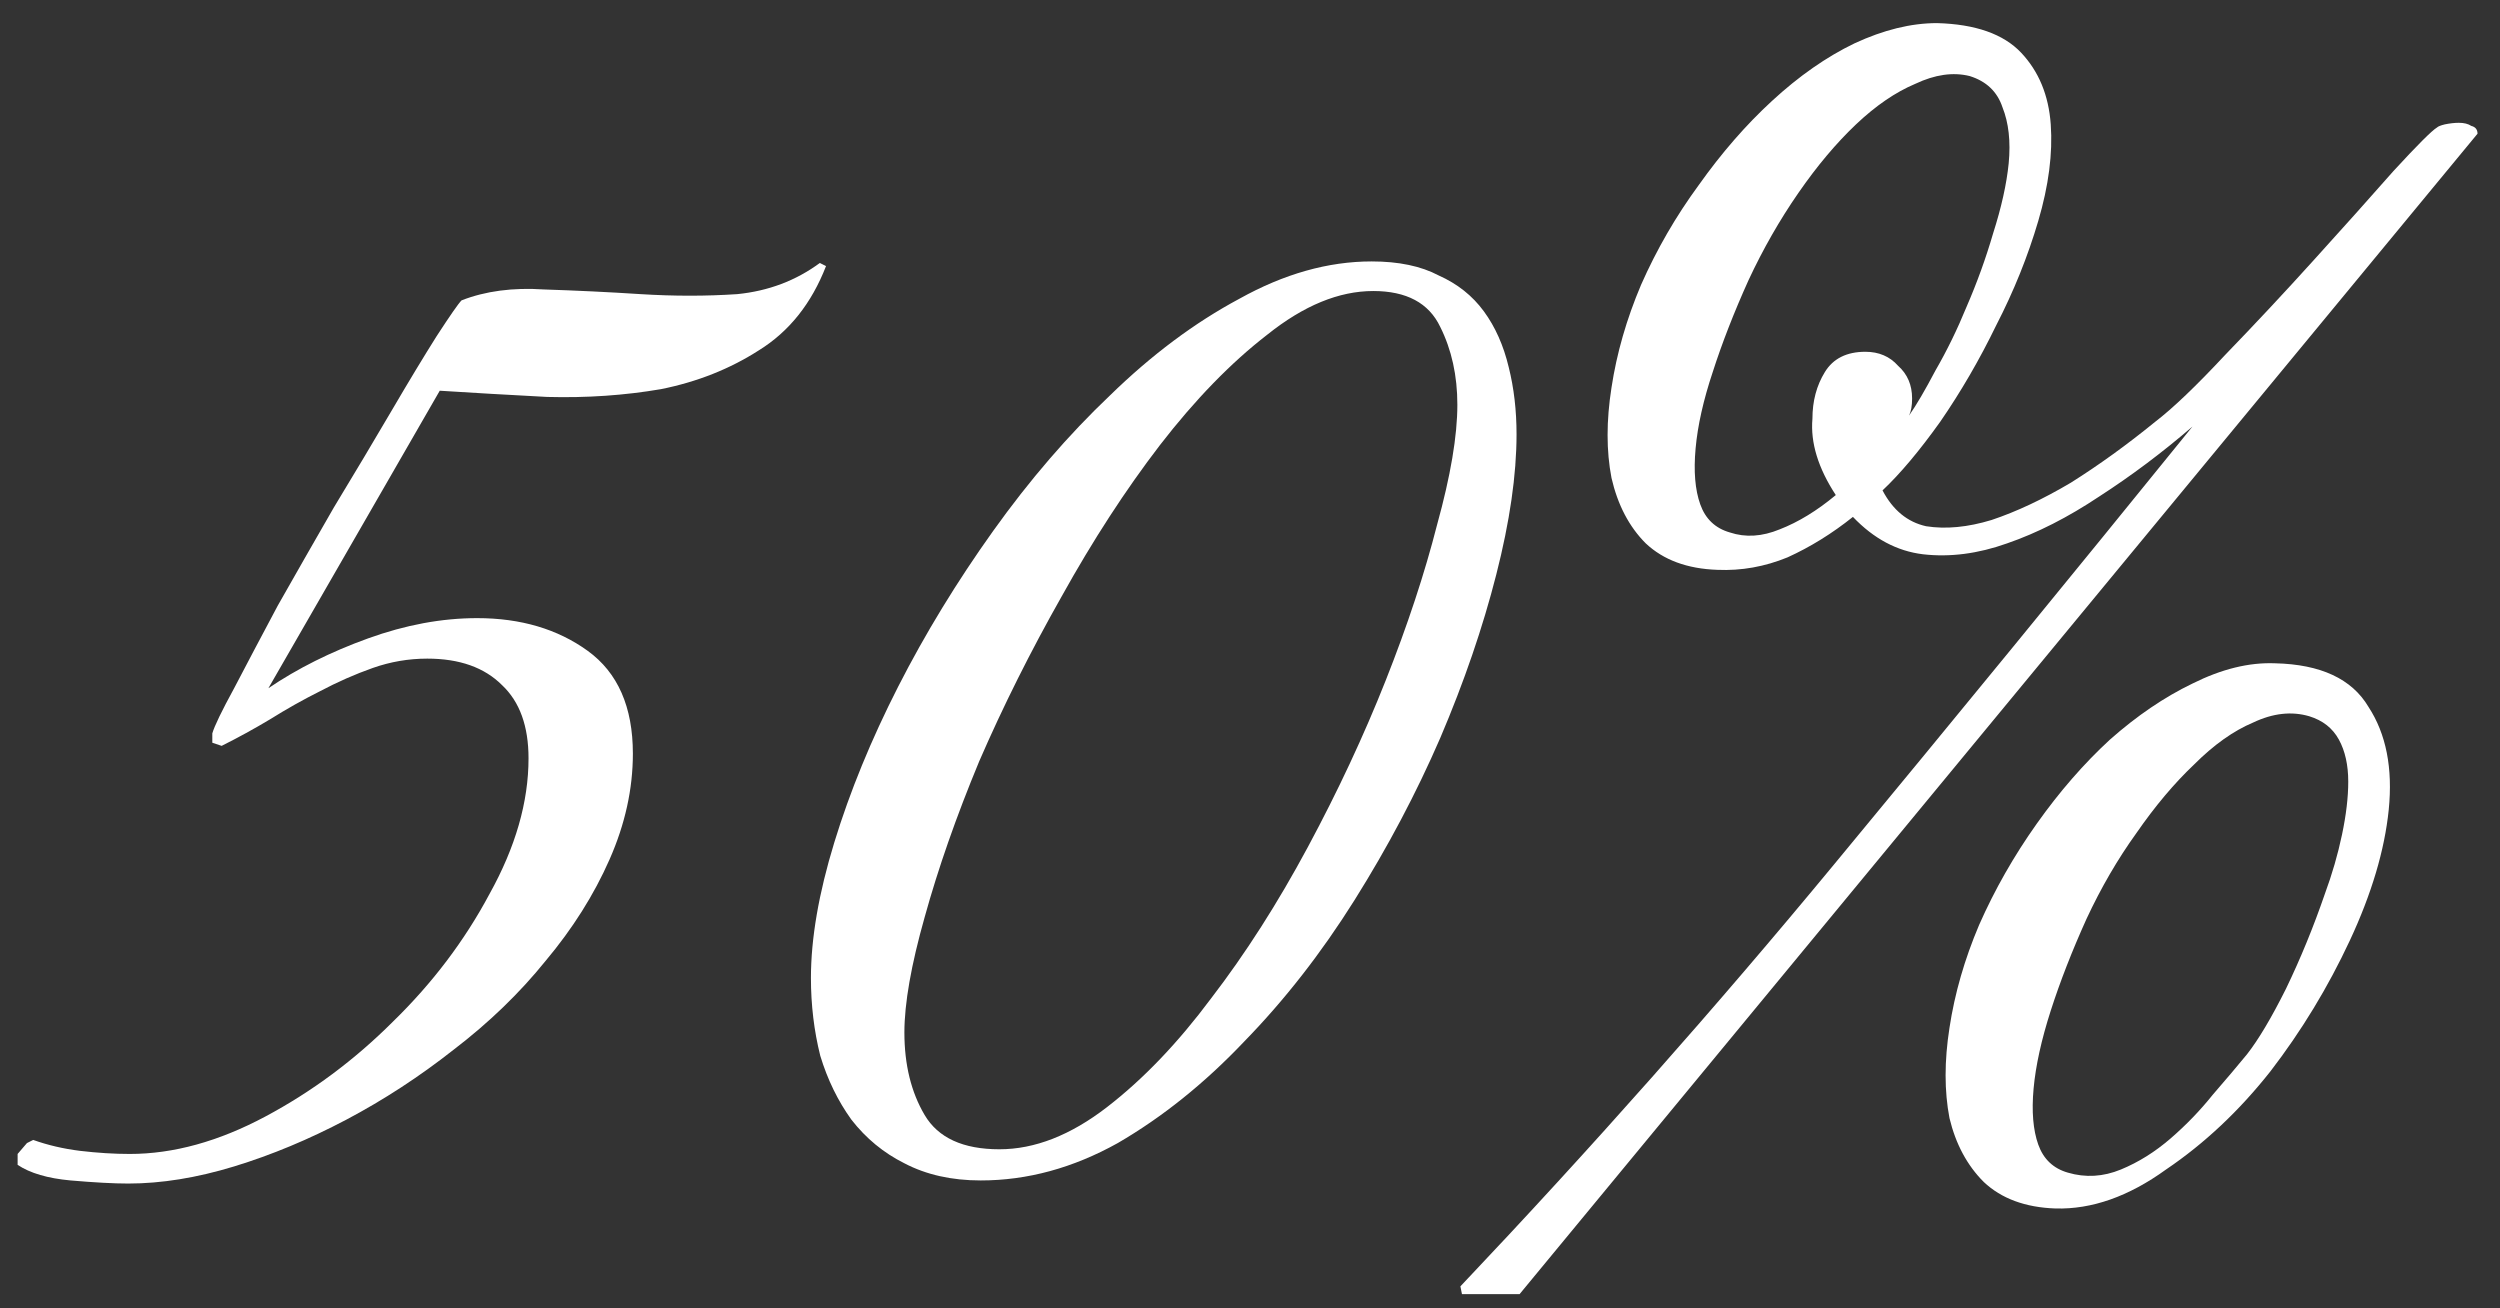
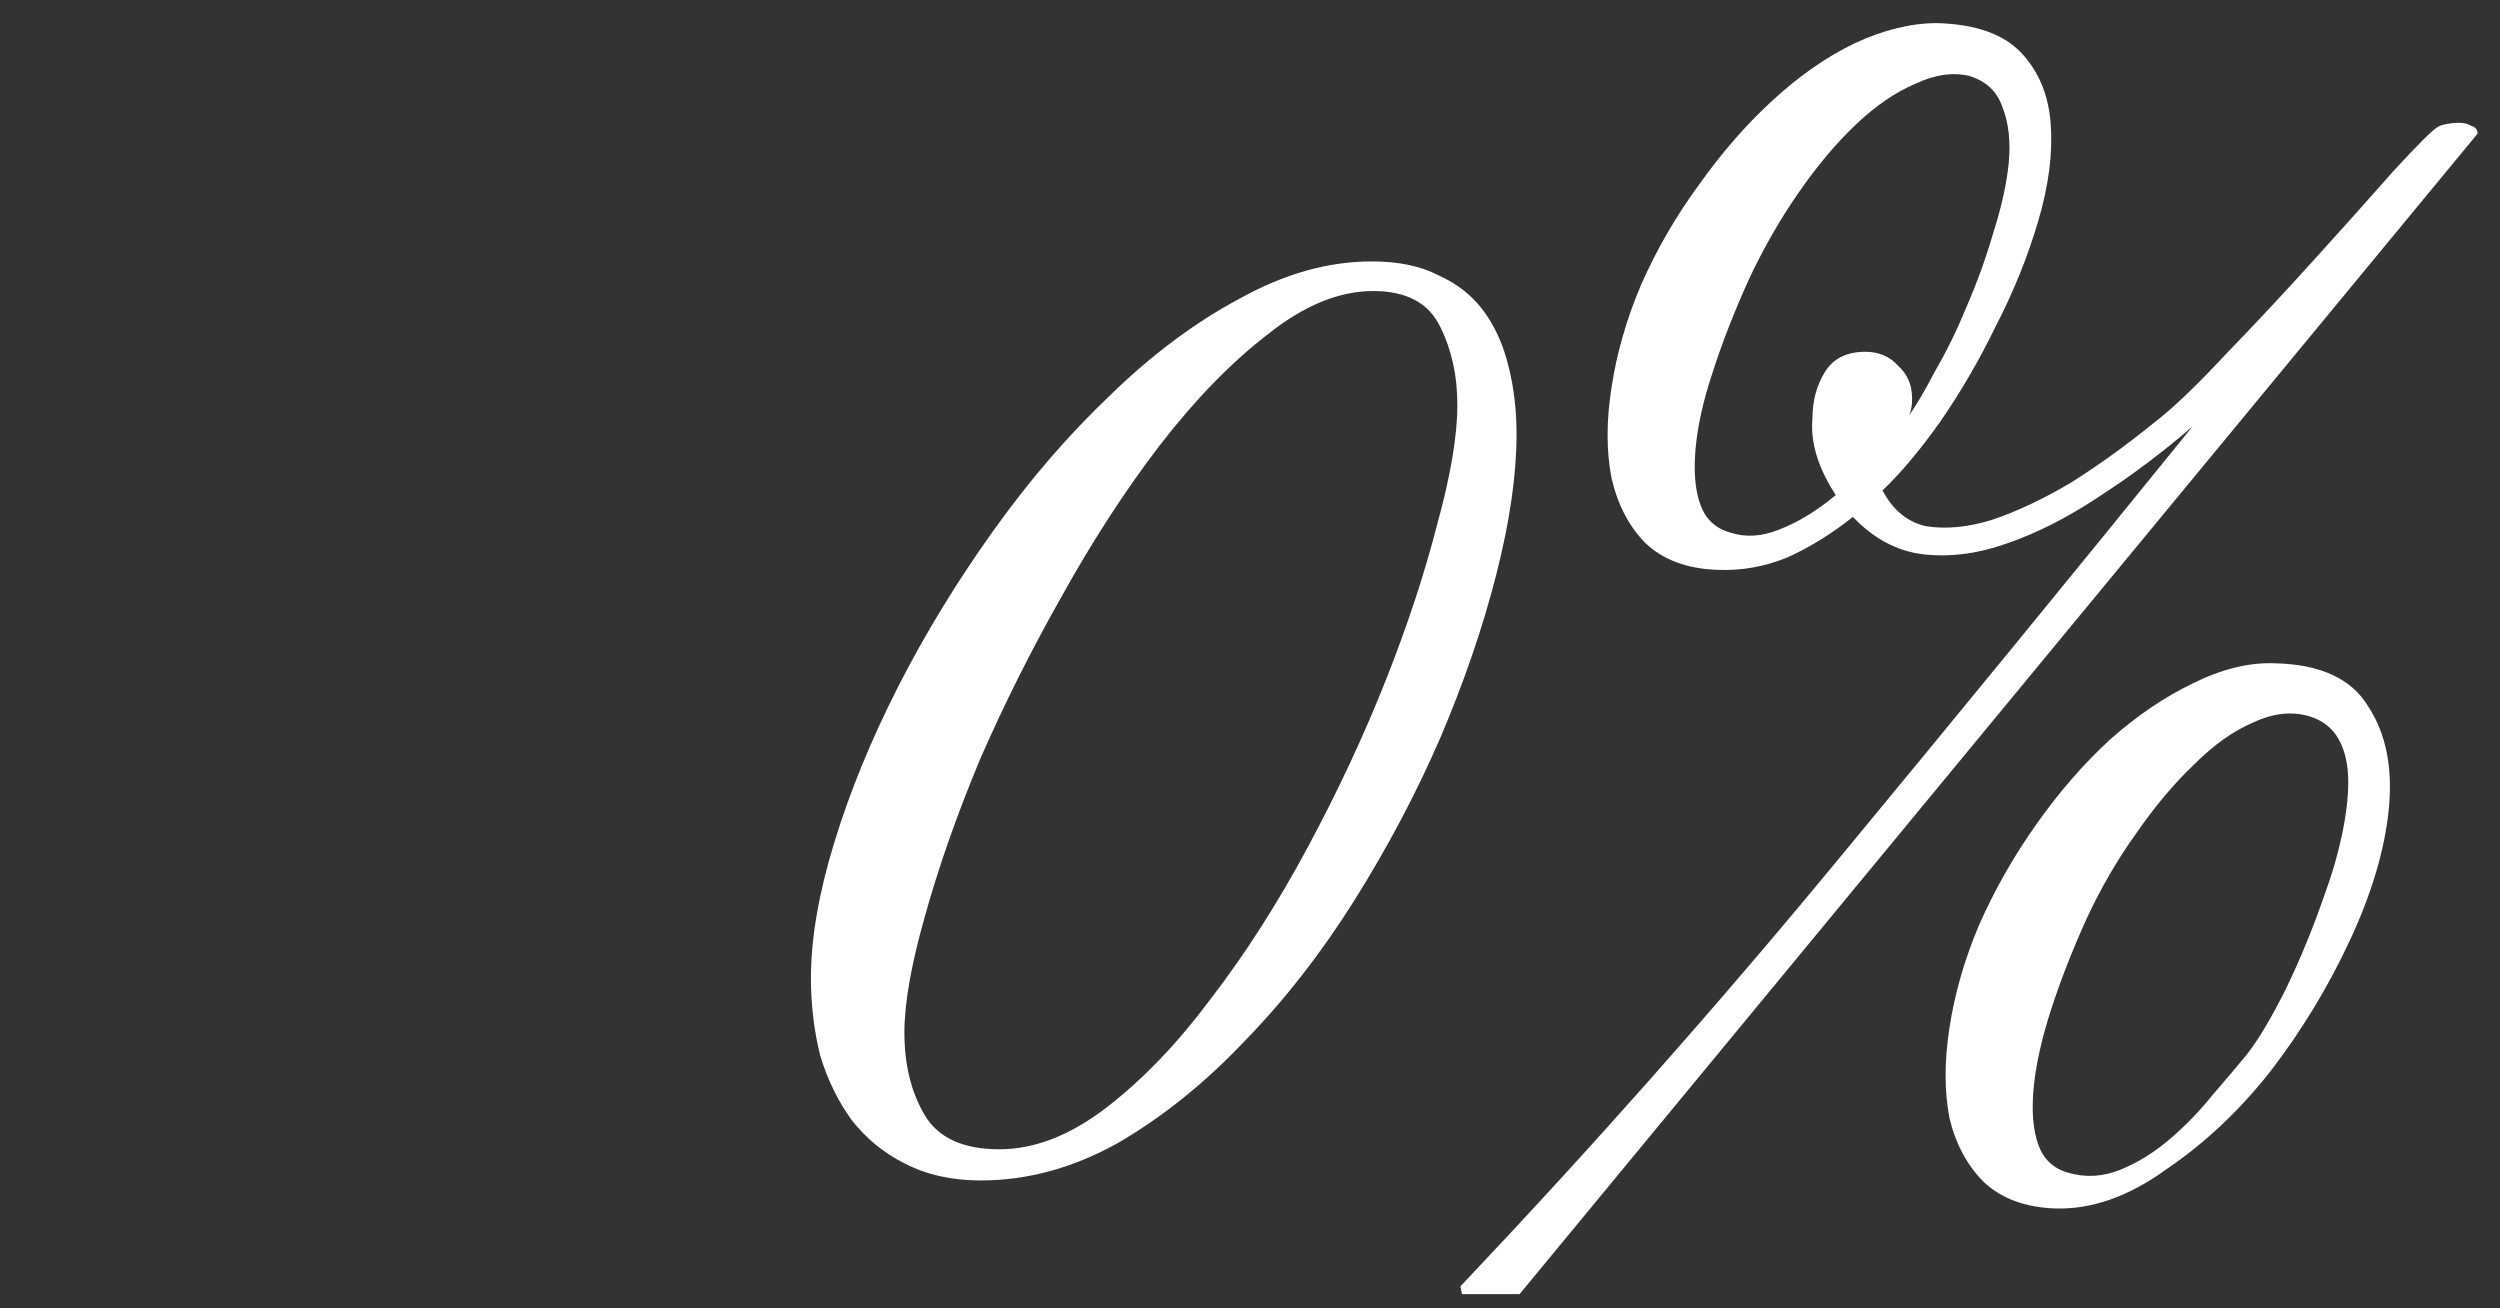
<svg xmlns="http://www.w3.org/2000/svg" width="107" height="56" viewBox="0 0 107 56" fill="none">
  <rect x="0" y="0" width="107" height="56" fill="#333333" stroke="none" />
-   <path d="M35.354 11.389C34.732 12.989 33.776 14.189 32.487 14.989C31.243 15.789 29.843 16.345 28.287 16.656C26.732 16.923 25.11 17.034 23.421 16.989C21.732 16.9 20.198 16.811 18.821 16.723L11.487 29.456C12.732 28.611 14.154 27.9 15.754 27.323C17.354 26.745 18.91 26.456 20.421 26.456C22.287 26.456 23.865 26.923 25.154 27.856C26.443 28.789 27.087 30.256 27.087 32.256C27.087 33.767 26.754 35.278 26.087 36.789C25.421 38.3 24.509 39.745 23.354 41.123C22.243 42.5 20.932 43.767 19.421 44.923C17.954 46.078 16.421 47.078 14.821 47.923C13.221 48.767 11.621 49.434 10.021 49.923C8.421 50.411 6.909 50.656 5.487 50.656C4.865 50.656 4.043 50.611 3.021 50.523C2.043 50.434 1.287 50.212 0.754 49.856V49.389L1.154 48.923L1.421 48.789C2.043 49.011 2.709 49.167 3.421 49.256C4.176 49.345 4.887 49.389 5.554 49.389C7.421 49.389 9.354 48.856 11.354 47.789C13.354 46.723 15.176 45.367 16.821 43.723C18.509 42.078 19.887 40.256 20.954 38.256C22.065 36.256 22.621 34.323 22.621 32.456C22.621 31.078 22.243 30.034 21.487 29.323C20.732 28.567 19.665 28.189 18.287 28.189C17.487 28.189 16.709 28.323 15.954 28.589C15.198 28.856 14.443 29.189 13.687 29.589C12.976 29.945 12.265 30.345 11.554 30.789C10.887 31.189 10.198 31.567 9.487 31.923L9.087 31.789V31.389C9.176 31.078 9.487 30.434 10.021 29.456C10.554 28.434 11.176 27.256 11.887 25.923C12.643 24.589 13.443 23.189 14.287 21.723C15.176 20.256 15.998 18.878 16.754 17.589C17.509 16.3 18.154 15.234 18.687 14.389C19.265 13.5 19.621 12.989 19.754 12.856C20.776 12.456 21.954 12.3 23.287 12.389C24.665 12.434 26.043 12.5 27.421 12.589C28.843 12.678 30.221 12.678 31.554 12.589C32.887 12.456 34.065 12.011 35.087 11.256L35.354 11.389Z" fill="white" />
  <path d="M64.908 18.589C64.908 20.323 64.619 22.323 64.041 24.589C63.464 26.856 62.664 29.189 61.641 31.589C60.619 33.945 59.397 36.256 57.975 38.523C56.553 40.789 54.975 42.812 53.241 44.589C51.553 46.367 49.752 47.812 47.841 48.923C45.93 49.989 43.975 50.523 41.975 50.523C40.73 50.523 39.641 50.278 38.708 49.789C37.819 49.345 37.064 48.723 36.441 47.923C35.864 47.123 35.419 46.212 35.108 45.189C34.841 44.123 34.708 43.011 34.708 41.856C34.708 40.167 35.041 38.234 35.708 36.056C36.375 33.878 37.286 31.656 38.441 29.389C39.597 27.123 40.953 24.9 42.508 22.723C44.064 20.545 45.73 18.611 47.508 16.923C49.286 15.189 51.13 13.812 53.041 12.789C54.953 11.723 56.841 11.189 58.708 11.189C59.864 11.189 60.819 11.389 61.575 11.789C62.375 12.145 63.019 12.656 63.508 13.323C63.997 13.989 64.353 14.789 64.575 15.723C64.797 16.611 64.908 17.567 64.908 18.589ZM62.375 17.323C62.375 16.078 62.13 14.967 61.641 13.989C61.153 12.967 60.197 12.456 58.775 12.456C57.308 12.456 55.797 13.078 54.241 14.323C52.686 15.523 51.153 17.1 49.641 19.056C48.175 20.967 46.775 23.123 45.441 25.523C44.108 27.878 42.93 30.234 41.908 32.589C40.93 34.945 40.153 37.167 39.575 39.256C38.997 41.3 38.708 42.945 38.708 44.189C38.708 45.567 38.997 46.745 39.575 47.723C40.153 48.7 41.219 49.189 42.775 49.189C44.286 49.189 45.819 48.589 47.375 47.389C48.93 46.189 50.419 44.634 51.841 42.723C53.308 40.812 54.686 38.656 55.975 36.256C57.264 33.856 58.375 31.478 59.308 29.123C60.241 26.767 60.975 24.545 61.508 22.456C62.086 20.367 62.375 18.656 62.375 17.323Z" fill="white" />
  <path d="M65.038 55.389H62.572L62.505 55.056C68.105 49.145 73.438 43.123 78.505 36.989C83.616 30.811 88.727 24.567 93.838 18.256C92.549 19.367 91.216 20.367 89.838 21.256C88.505 22.145 87.194 22.811 85.905 23.256C84.66 23.7 83.46 23.856 82.305 23.723C81.194 23.589 80.194 23.056 79.305 22.123C78.416 22.834 77.483 23.412 76.505 23.856C75.527 24.256 74.527 24.434 73.505 24.389C72.216 24.345 71.194 23.967 70.438 23.256C69.727 22.545 69.238 21.611 68.972 20.456C68.749 19.3 68.749 18.012 68.972 16.589C69.194 15.123 69.616 13.656 70.238 12.189C70.905 10.678 71.727 9.256 72.705 7.923C73.683 6.545 74.727 5.345 75.838 4.323C76.994 3.256 78.172 2.434 79.372 1.856C80.616 1.278 81.794 0.989 82.905 0.989C84.549 1.034 85.749 1.456 86.505 2.256C87.26 3.056 87.683 4.078 87.772 5.323C87.861 6.567 87.683 7.945 87.238 9.456C86.794 10.967 86.194 12.456 85.438 13.923C84.727 15.389 83.927 16.767 83.038 18.056C82.149 19.3 81.327 20.278 80.572 20.989C81.016 21.834 81.638 22.345 82.438 22.523C83.283 22.656 84.216 22.567 85.238 22.256C86.305 21.9 87.438 21.367 88.638 20.656C89.838 19.9 91.038 19.034 92.238 18.056C92.994 17.478 93.994 16.523 95.238 15.189C96.527 13.856 97.794 12.5 99.038 11.123C100.327 9.7 101.46 8.434 102.438 7.323C103.461 6.211 104.083 5.589 104.305 5.456C104.349 5.411 104.461 5.367 104.638 5.323C104.861 5.278 105.061 5.256 105.238 5.256C105.461 5.256 105.638 5.3 105.772 5.389C105.949 5.434 106.038 5.545 106.038 5.723L65.038 55.389ZM97.372 28.389C99.327 28.434 100.661 29.056 101.372 30.256C102.127 31.412 102.416 32.878 102.238 34.656C102.061 36.389 101.505 38.256 100.572 40.256C99.638 42.256 98.505 44.123 97.172 45.856C95.838 47.545 94.349 48.945 92.705 50.056C91.105 51.212 89.527 51.767 87.972 51.723C86.683 51.678 85.66 51.3 84.905 50.589C84.194 49.878 83.705 48.967 83.438 47.856C83.216 46.7 83.216 45.411 83.438 43.989C83.66 42.523 84.083 41.056 84.705 39.589C85.372 38.078 86.194 36.634 87.172 35.256C88.149 33.878 89.194 32.678 90.305 31.656C91.46 30.634 92.638 29.834 93.838 29.256C95.083 28.634 96.26 28.345 97.372 28.389ZM84.305 3.256C83.594 3.078 82.816 3.189 81.972 3.589C81.127 3.945 80.283 4.523 79.438 5.323C78.594 6.123 77.772 7.1 76.972 8.256C76.172 9.411 75.46 10.656 74.838 11.989C74.216 13.367 73.705 14.678 73.305 15.923C72.905 17.123 72.66 18.212 72.572 19.189C72.483 20.167 72.549 20.967 72.772 21.589C72.994 22.212 73.416 22.611 74.038 22.789C74.705 23.012 75.416 22.967 76.172 22.656C76.972 22.345 77.772 21.856 78.572 21.189C77.816 20.034 77.483 18.945 77.572 17.923C77.572 17.167 77.749 16.5 78.105 15.923C78.46 15.345 79.038 15.056 79.838 15.056C80.416 15.056 80.883 15.256 81.238 15.656C81.638 16.012 81.838 16.478 81.838 17.056C81.838 17.367 81.794 17.611 81.705 17.789C82.016 17.345 82.394 16.7 82.838 15.856C83.327 15.011 83.772 14.1 84.172 13.123C84.616 12.1 84.994 11.056 85.305 9.989C85.66 8.878 85.883 7.878 85.972 6.989C86.061 6.056 85.972 5.256 85.705 4.589C85.483 3.923 85.016 3.478 84.305 3.256ZM99.505 38.256C99.816 37.411 100.061 36.567 100.238 35.723C100.416 34.878 100.505 34.123 100.505 33.456C100.505 32.745 100.372 32.145 100.105 31.656C99.838 31.167 99.416 30.834 98.838 30.656C98.083 30.434 97.283 30.523 96.438 30.923C95.594 31.278 94.749 31.878 93.905 32.723C93.061 33.523 92.238 34.5 91.438 35.656C90.638 36.767 89.927 37.989 89.305 39.323C88.683 40.7 88.172 42.011 87.772 43.256C87.372 44.5 87.127 45.611 87.038 46.589C86.949 47.567 87.016 48.367 87.238 48.989C87.46 49.611 87.883 50.011 88.505 50.189C89.26 50.411 90.016 50.367 90.772 50.056C91.527 49.745 92.238 49.3 92.905 48.723C93.572 48.145 94.172 47.523 94.705 46.856C95.283 46.189 95.772 45.611 96.172 45.123C96.66 44.5 97.216 43.567 97.838 42.323C98.46 41.034 99.016 39.678 99.505 38.256Z" fill="white" />
</svg>